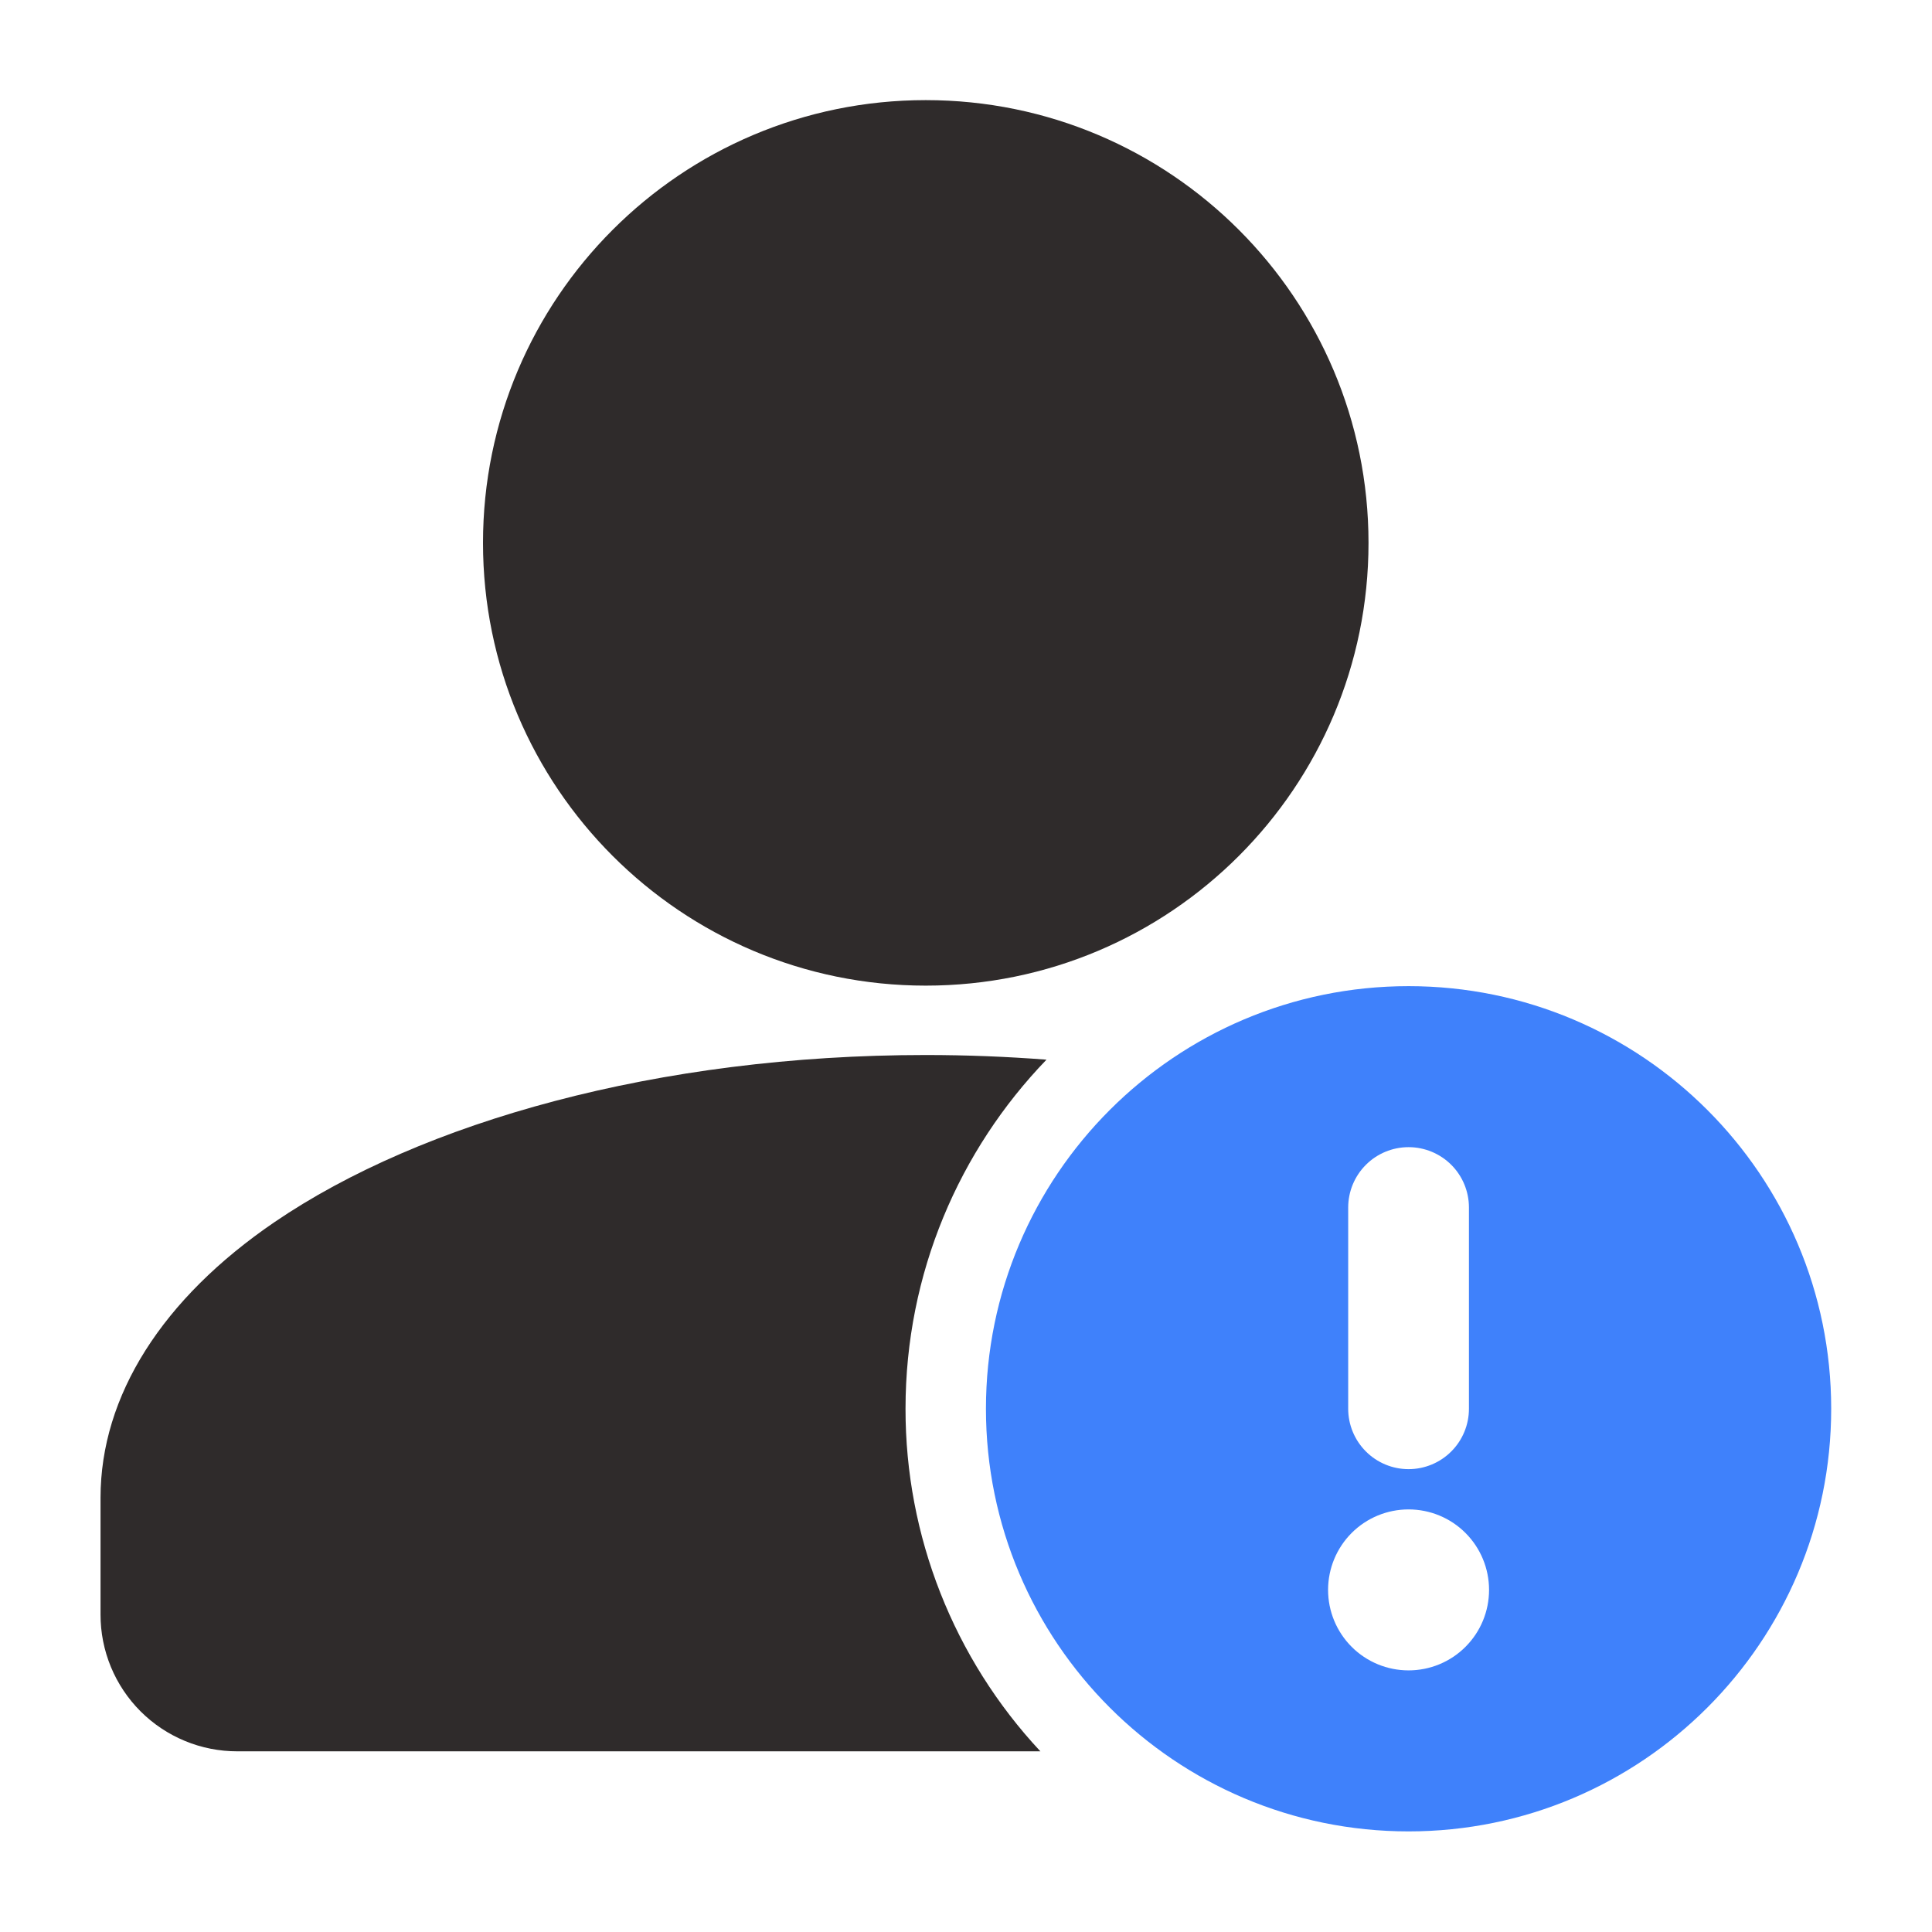
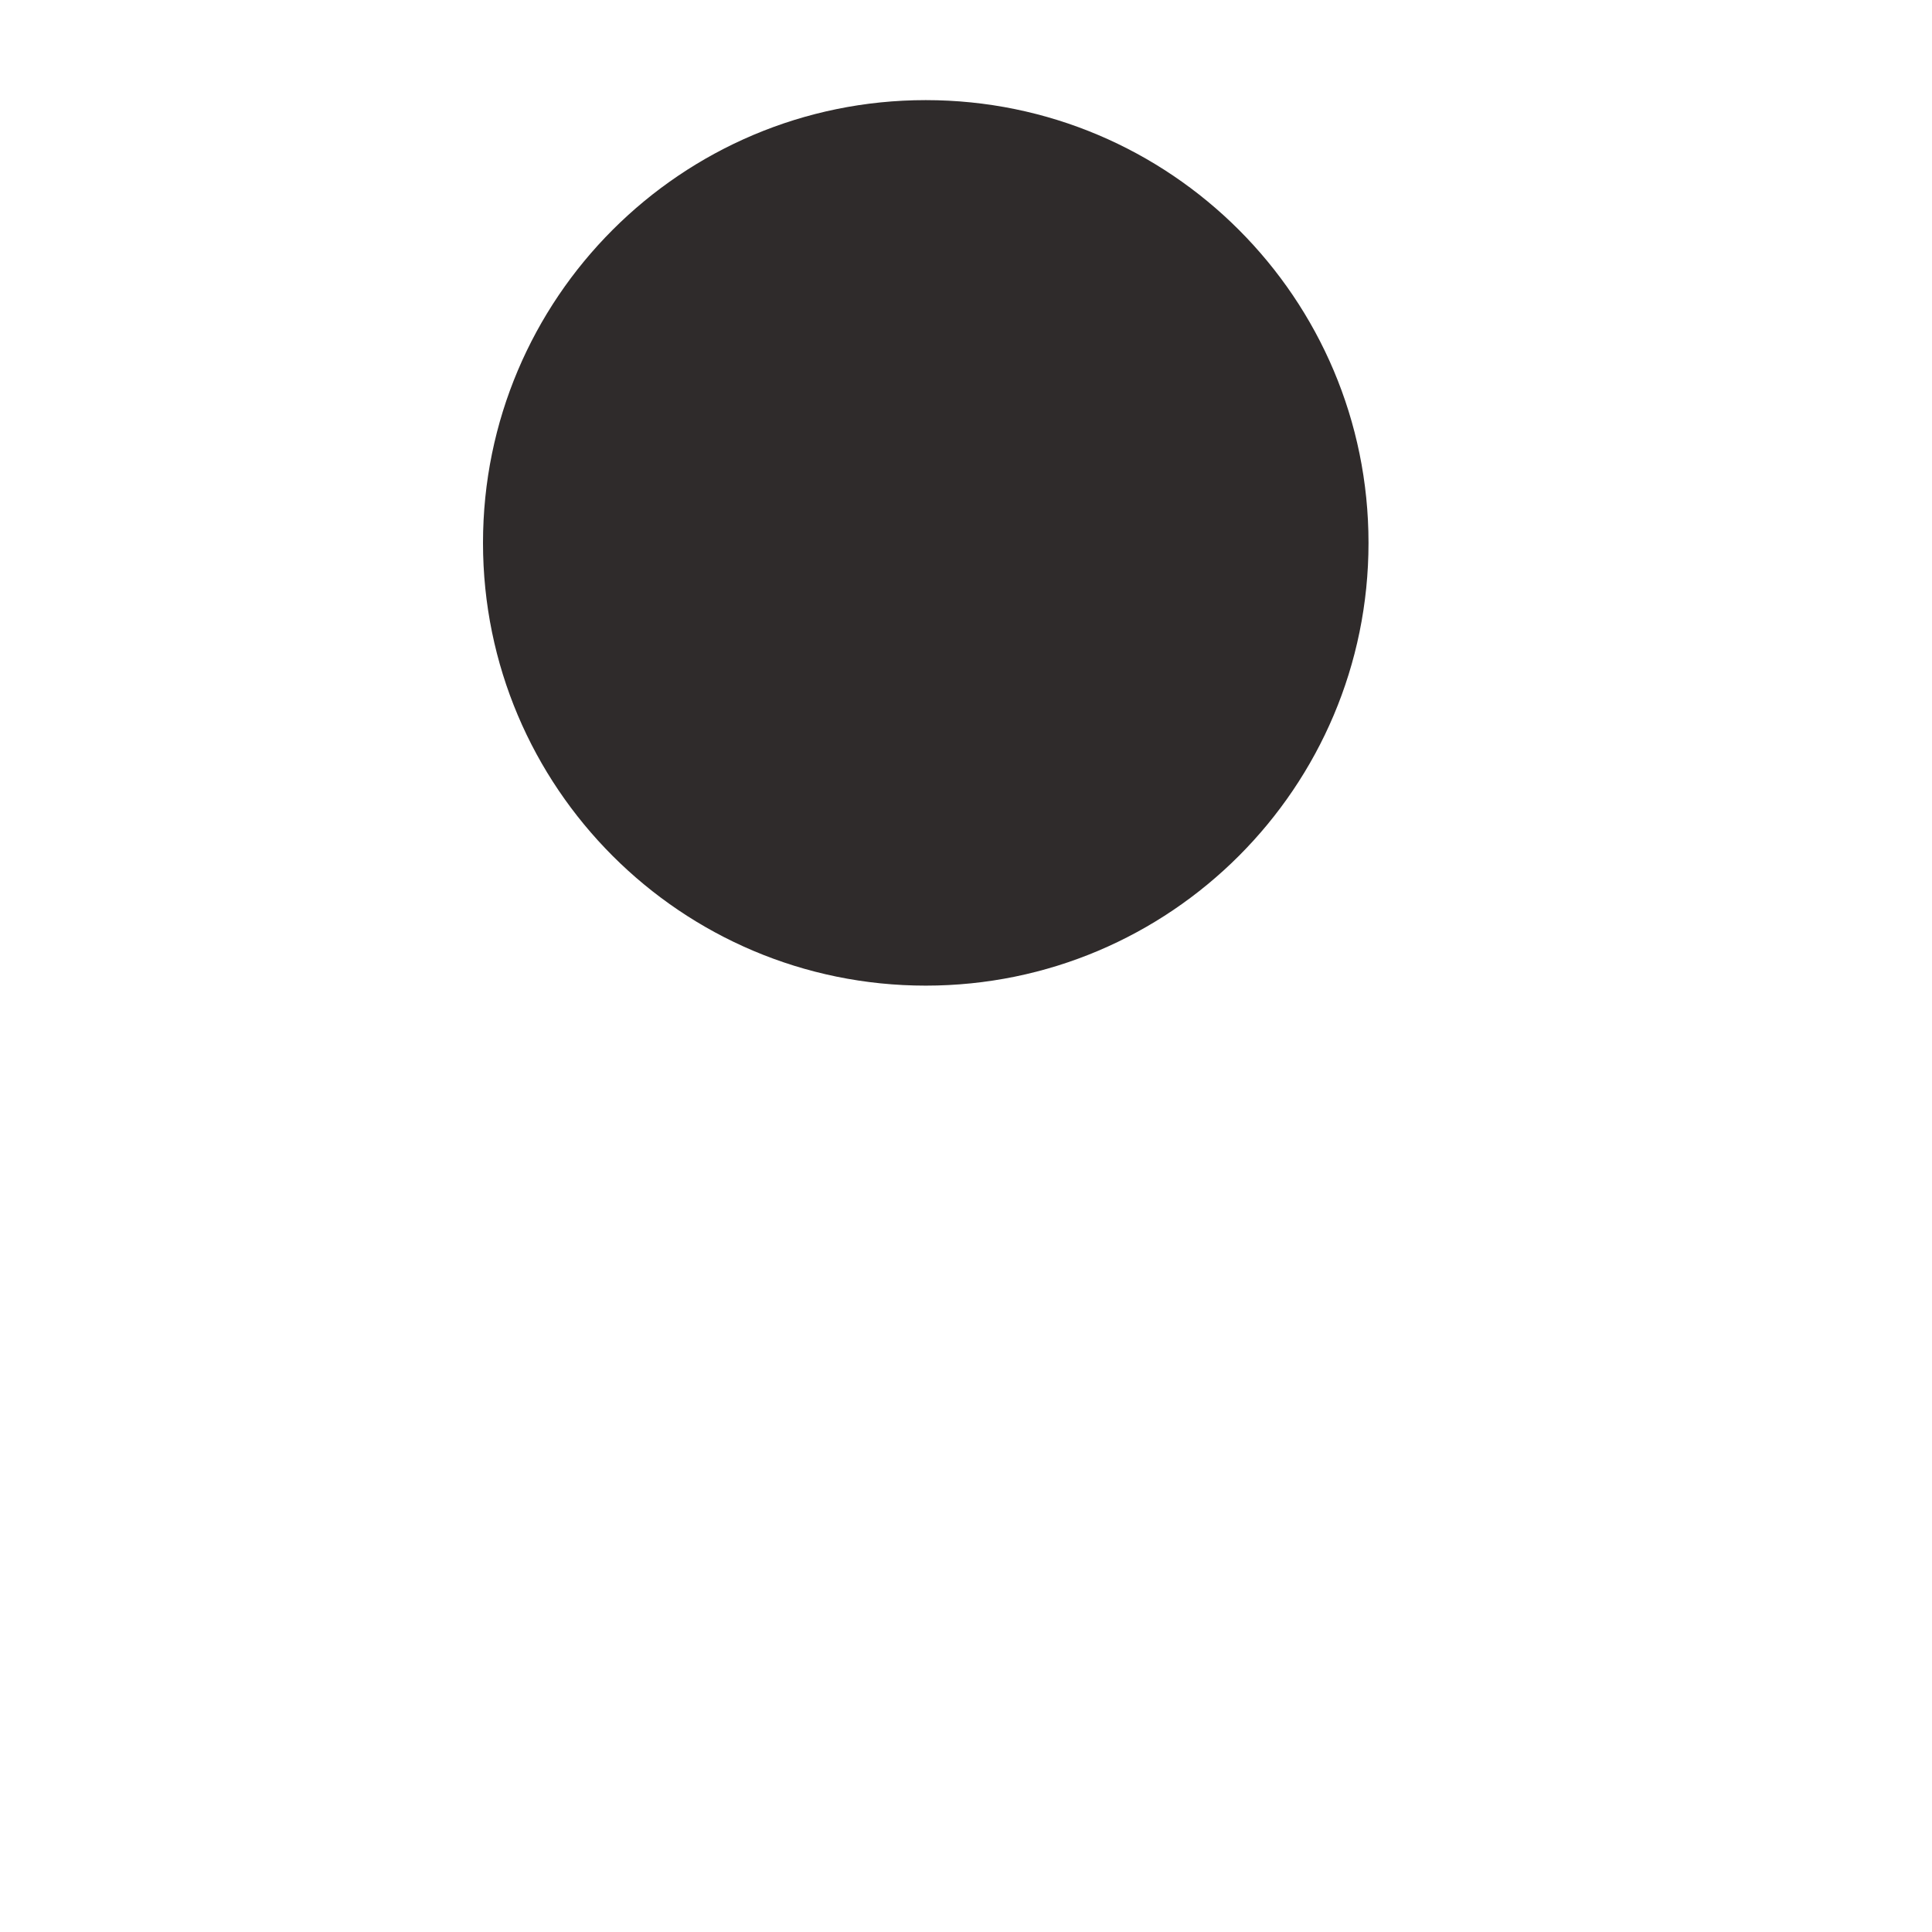
<svg xmlns="http://www.w3.org/2000/svg" width="56" height="56" viewBox="0 0 56 56" fill="none">
  <path d="M26.833 28.569C33.921 28.569 39.667 22.823 39.667 15.736C39.667 8.648 33.921 2.902 26.833 2.902C19.746 2.902 14 8.648 14 15.736C14 22.823 19.746 28.569 26.833 28.569Z" fill="#2F2B2B" />
-   <path fill-rule="evenodd" clip-rule="evenodd" d="M30.156 50.763C27.64 48.069 26.243 44.519 26.247 40.833C26.247 36.906 27.804 33.338 30.333 30.715C29.19 30.627 28.021 30.58 26.831 30.58C19.079 30.58 12.217 32.519 7.956 35.424C4.706 37.641 2.914 40.457 2.914 43.413V46.797C2.913 47.318 3.015 47.834 3.214 48.316C3.413 48.797 3.705 49.235 4.074 49.604C4.442 49.972 4.88 50.264 5.362 50.463C5.843 50.662 6.36 50.764 6.881 50.763H30.156Z" fill="#2F2B2B" />
-   <path fill-rule="evenodd" clip-rule="evenodd" d="M40.828 28.584C34.066 28.584 28.578 34.072 28.578 40.834C28.578 47.596 34.066 53.084 40.828 53.084C47.59 53.084 53.078 47.596 53.078 40.834C53.078 34.072 47.59 28.584 40.828 28.584ZM40.828 48.417C40.209 48.417 39.616 48.172 39.178 47.734C38.741 47.296 38.495 46.703 38.495 46.084C38.495 45.465 38.741 44.872 39.178 44.434C39.616 43.996 40.209 43.751 40.828 43.751C41.447 43.751 42.041 43.996 42.478 44.434C42.916 44.872 43.161 45.465 43.161 46.084C43.161 46.703 42.916 47.296 42.478 47.734C42.041 48.172 41.447 48.417 40.828 48.417ZM42.578 40.834V35.001C42.578 34.536 42.394 34.091 42.066 33.763C41.737 33.435 41.292 33.251 40.828 33.251C40.364 33.251 39.919 33.435 39.591 33.763C39.263 34.091 39.078 34.536 39.078 35.001V40.834C39.078 41.298 39.263 41.743 39.591 42.071C39.919 42.4 40.364 42.584 40.828 42.584C41.292 42.584 41.737 42.4 42.066 42.071C42.394 41.743 42.578 41.298 42.578 40.834Z" fill="#3F81FB" />
</svg>